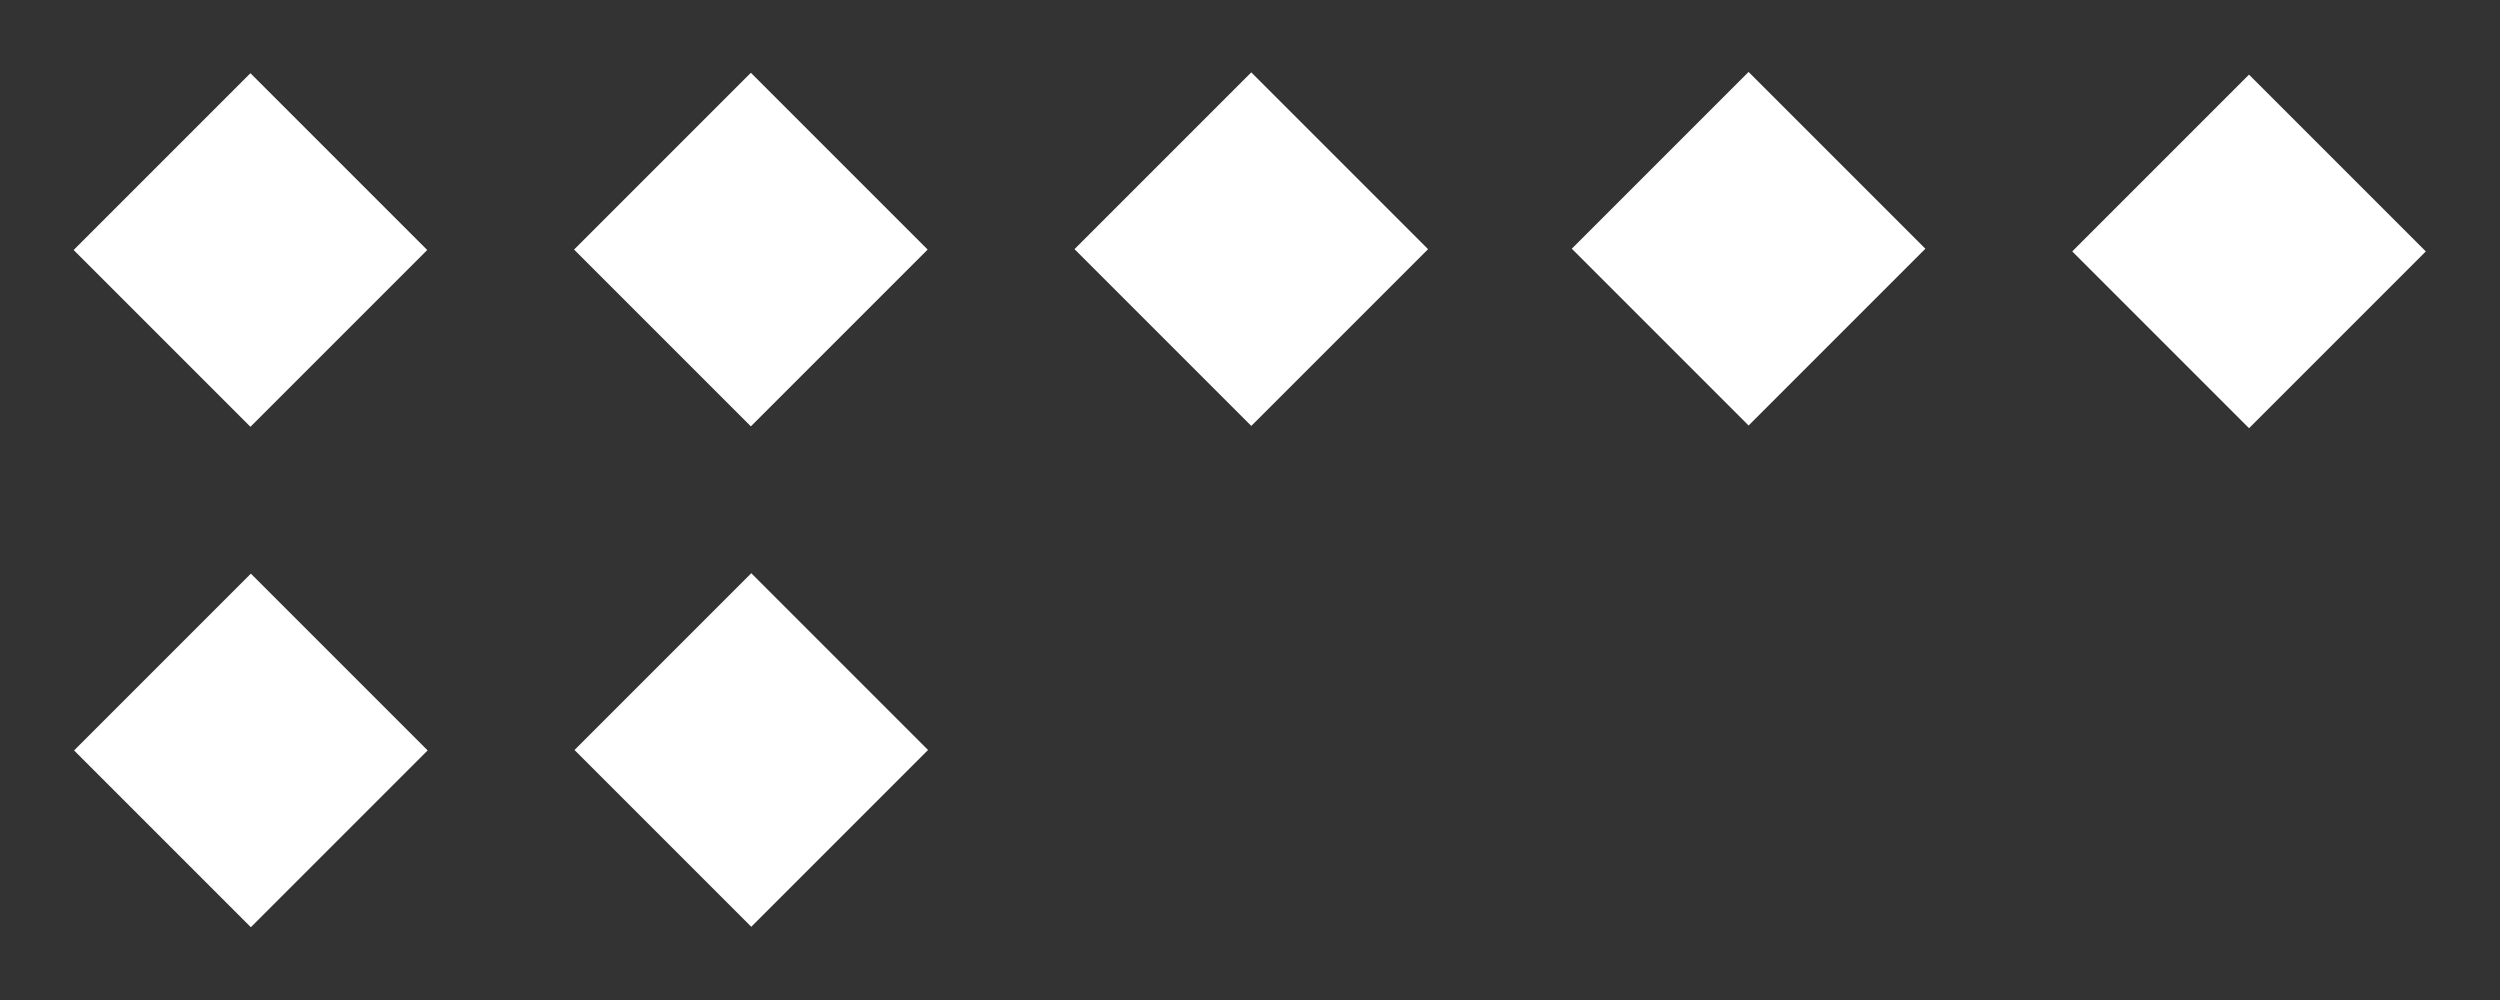
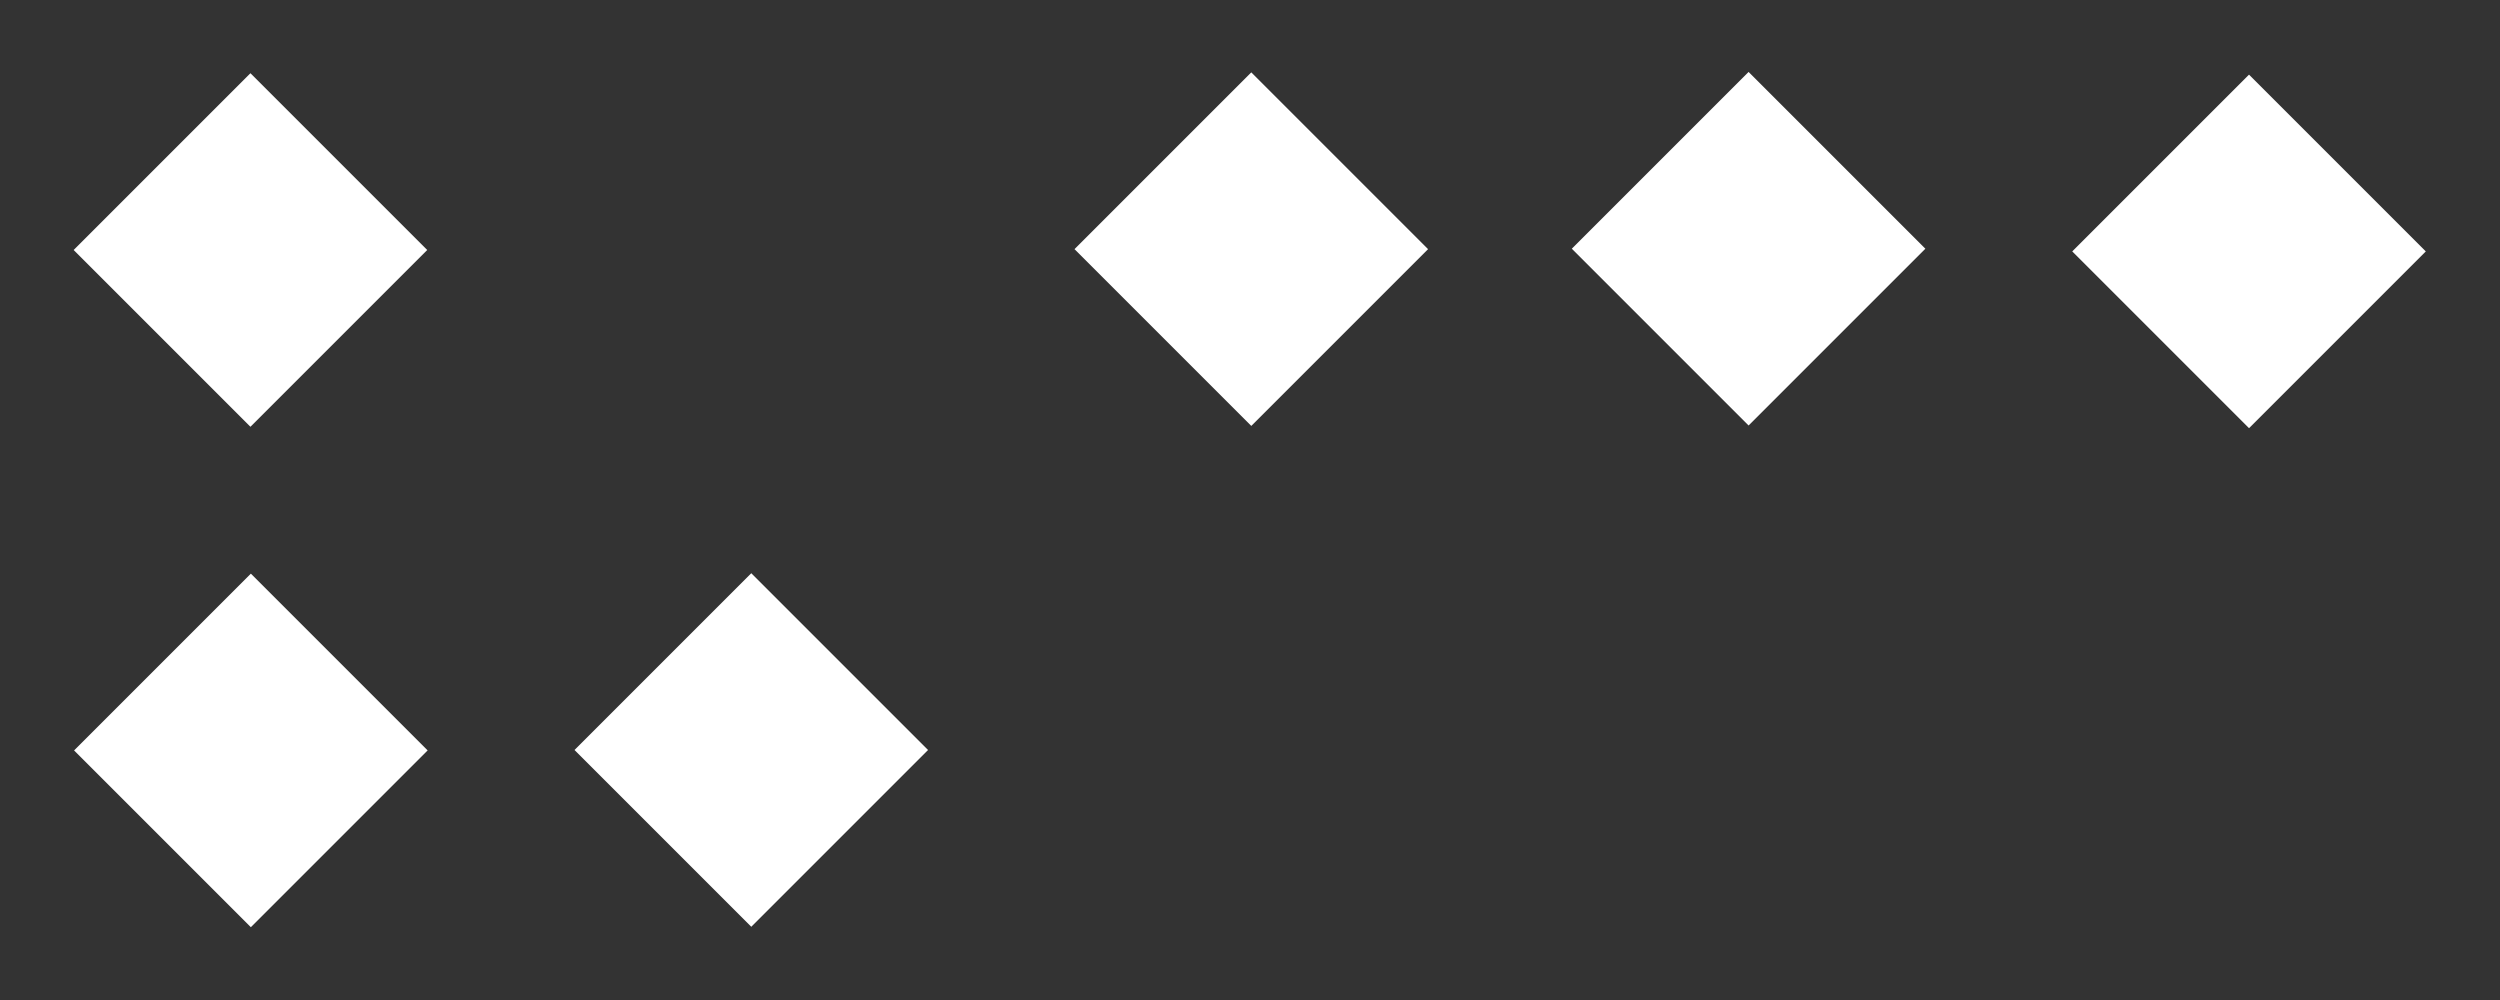
<svg xmlns="http://www.w3.org/2000/svg" id="Capa_1" data-name="Capa 1" version="1.1" viewBox="0 0 80 32">
  <rect x="0" y="0" width="80" height="32" fill="#333333" stroke="none" />
  <defs>
    <style>
      .tituloblancoder1 {
        fill: #fff;
        stroke-width: 0px;
      }
    </style>
  </defs>
  <rect class="tituloblancoder1" x="4" y="4" width="8" height="8" transform="translate(-3.3 8) rotate(-45)" />
-   <rect class="tituloblancoder1" x="20" y="4" width="8" height="8" transform="translate(1.4 19.3) rotate(-45)" />
  <rect class="tituloblancoder1" x="36" y="4" width="8" height="8" transform="translate(6.1 30.6) rotate(-45)" />
  <rect class="tituloblancoder1" x="52" y="4" width="8" height="8" transform="translate(10.7 41.9) rotate(-45)" />
  <rect class="tituloblancoder1" x="68" y="4" width="8" height="8" transform="translate(15.4 53.3) rotate(-45)" />
  <rect class="tituloblancoder1" x="4" y="20" width="8" height="8" transform="translate(-14.6 12.7) rotate(-45)" />
  <rect class="tituloblancoder1" x="20" y="20" width="8" height="8" transform="translate(-9.9 24) rotate(-45)" />
</svg>